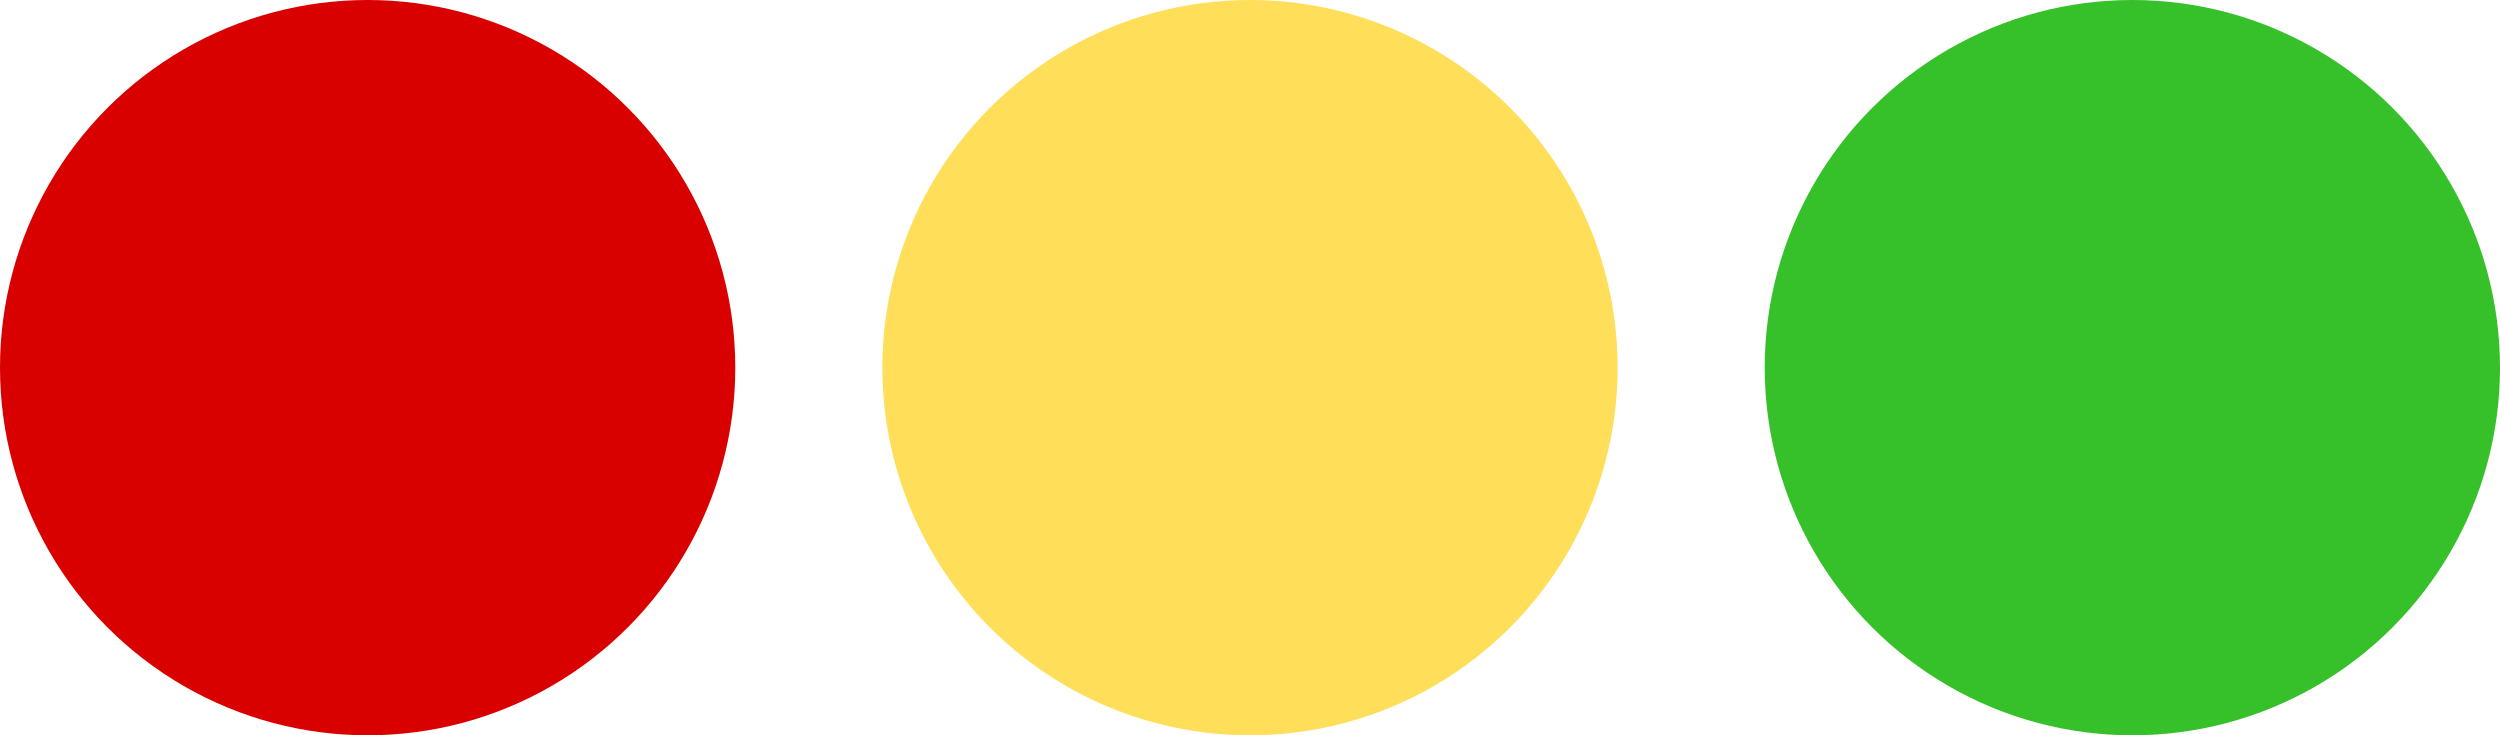
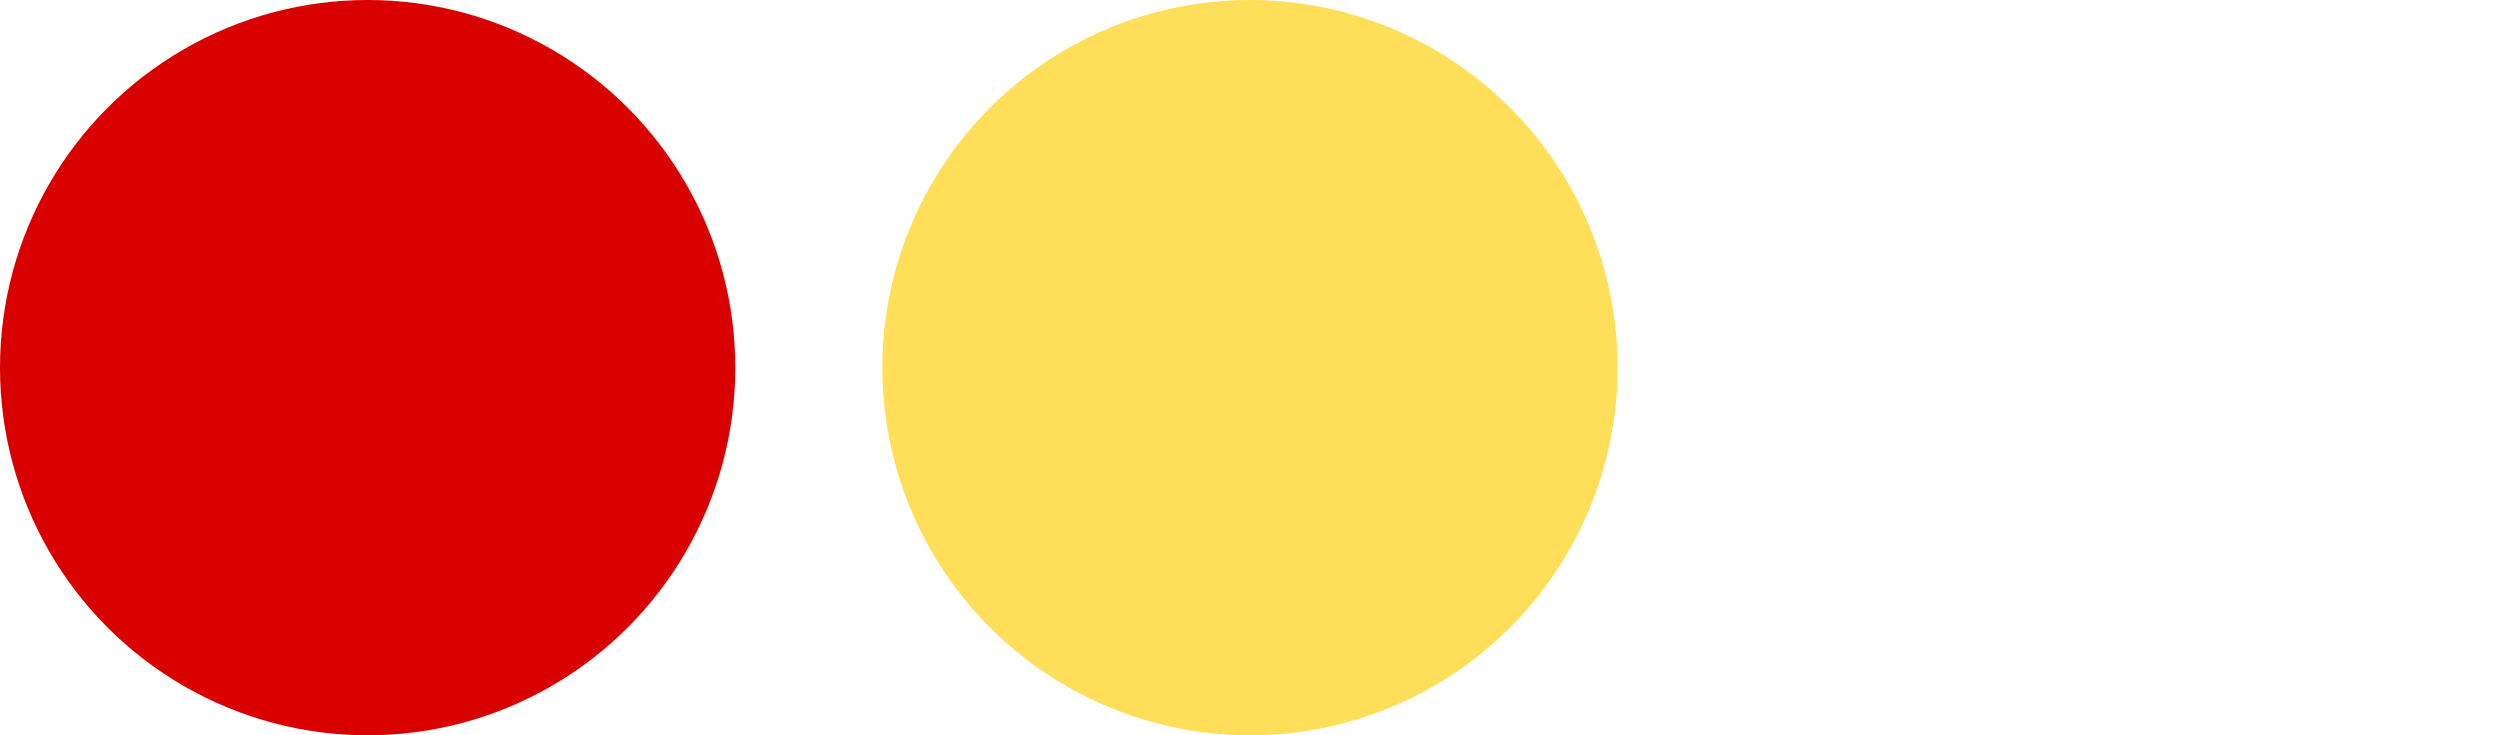
<svg xmlns="http://www.w3.org/2000/svg" width="34" height="10" viewBox="0 0 34 10" fill="none">
  <circle cx="5" cy="5" r="5" fill="#D90000" />
  <circle cx="17" cy="5" r="5" fill="#FFDE5A" />
-   <circle cx="29" cy="5" r="5" fill="#36C02A" />
</svg>